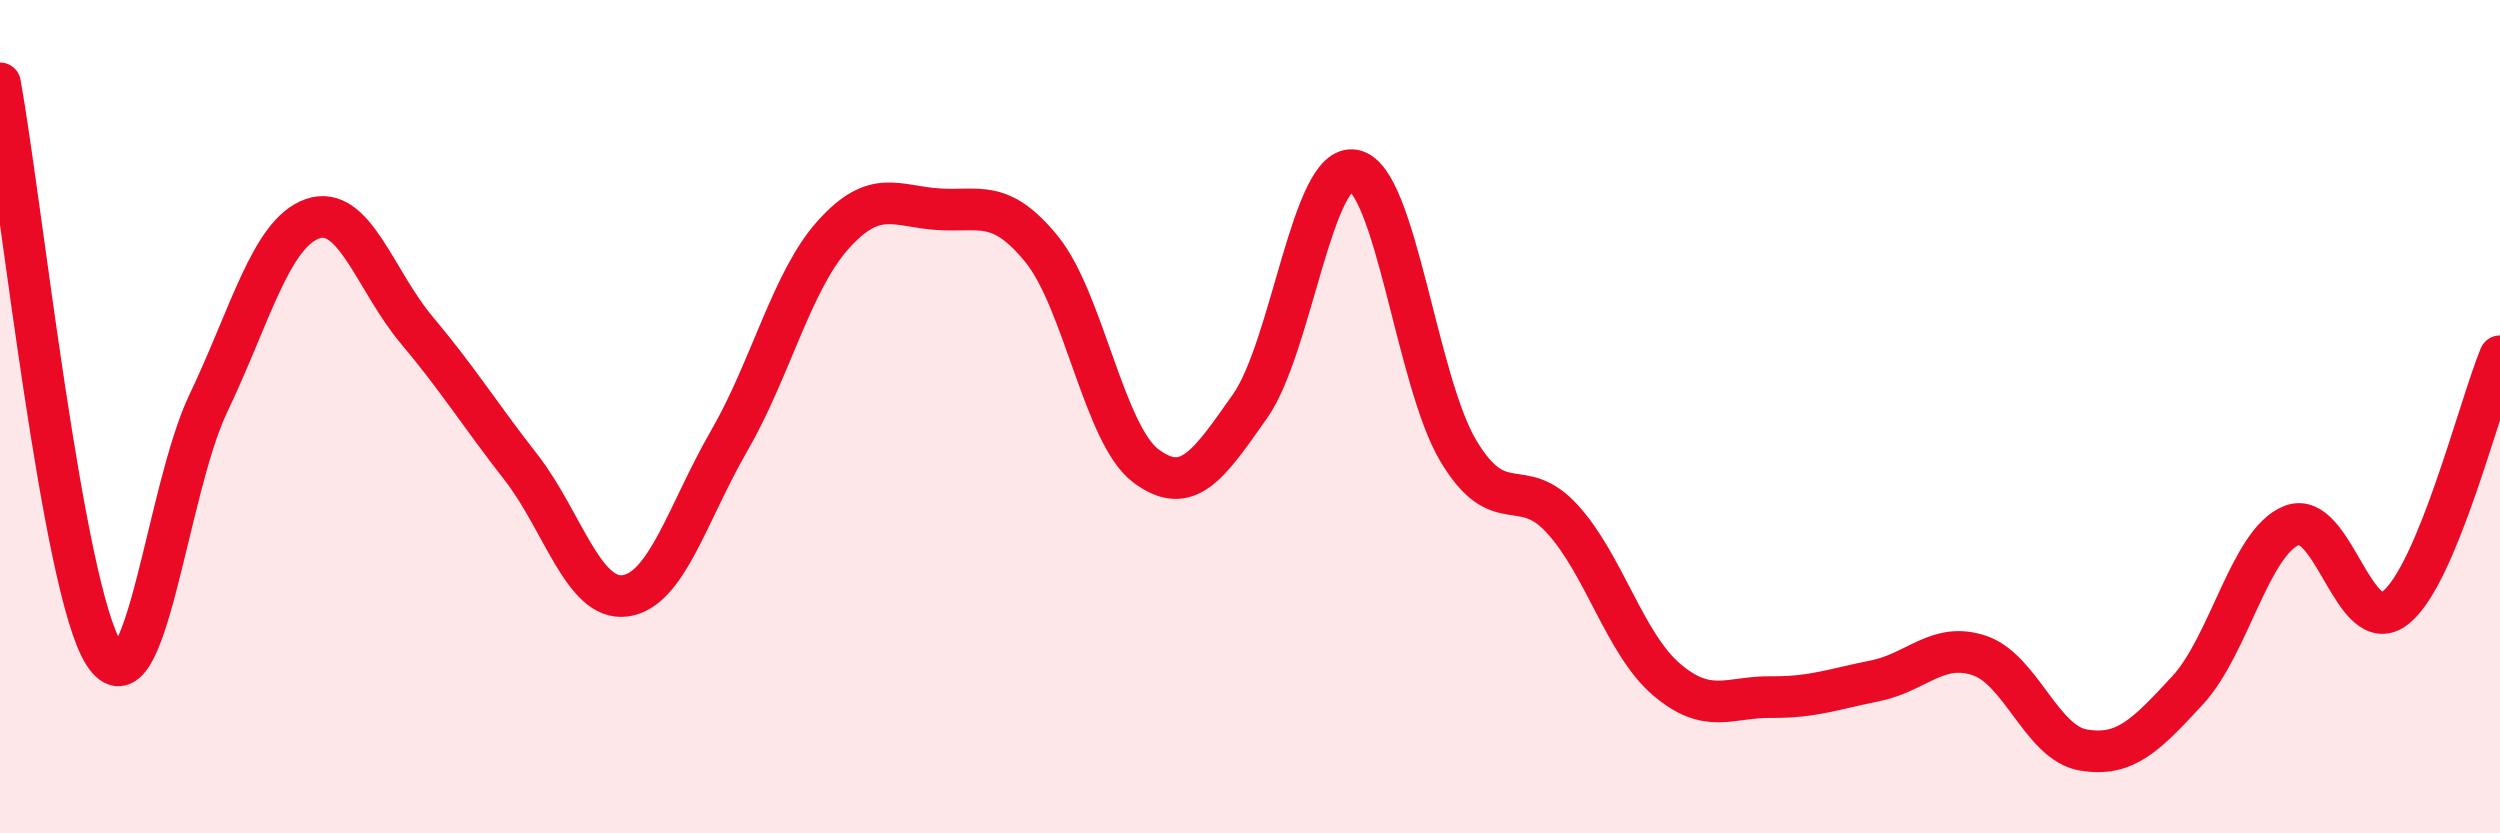
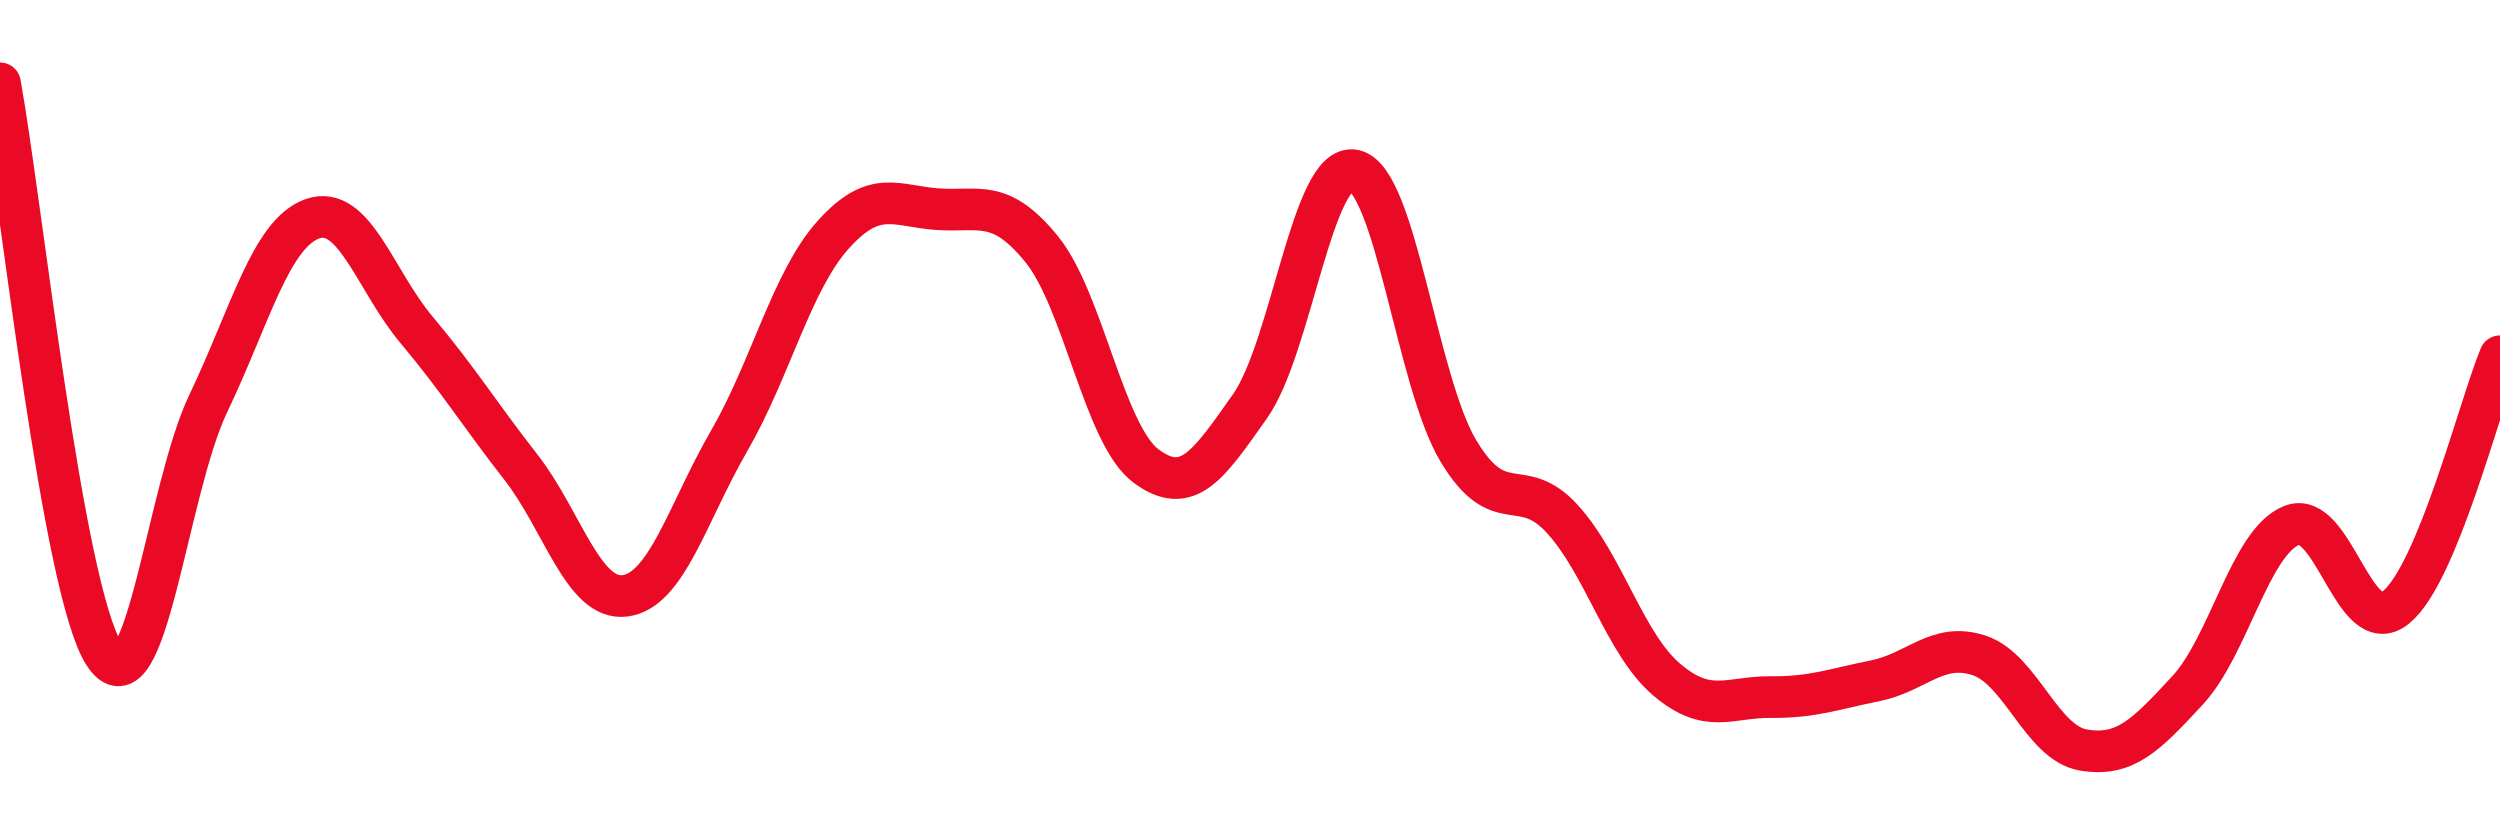
<svg xmlns="http://www.w3.org/2000/svg" width="60" height="20" viewBox="0 0 60 20">
-   <path d="M 0,2 C 0.5,4.74 1.5,14.16 2.5,15.7 C 3.5,17.24 4,11.77 5,9.68 C 6,7.59 6.5,5.6 7.5,5.25 C 8.5,4.9 9,6.73 10,7.92 C 11,9.11 11.5,9.93 12.5,11.21 C 13.5,12.49 14,14.43 15,14.3 C 16,14.17 16.5,12.31 17.5,10.58 C 18.5,8.85 19,6.74 20,5.63 C 21,4.52 21.5,4.95 22.5,5.02 C 23.5,5.09 24,4.75 25,5.98 C 26,7.21 26.5,10.43 27.5,11.18 C 28.5,11.93 29,11.17 30,9.75 C 31,8.33 31.5,3.88 32.5,4.09 C 33.5,4.3 34,9.15 35,10.82 C 36,12.49 36.5,11.36 37.5,12.46 C 38.5,13.56 39,15.46 40,16.31 C 41,17.16 41.5,16.72 42.5,16.73 C 43.5,16.74 44,16.54 45,16.34 C 46,16.14 46.5,15.4 47.5,15.73 C 48.5,16.06 49,17.83 50,18 C 51,18.17 51.5,17.65 52.5,16.57 C 53.5,15.49 54,13.01 55,12.61 C 56,12.21 56.5,15.39 57.5,14.58 C 58.5,13.77 59.5,9.76 60,8.55L60 20L0 20Z" fill="#EB0A25" opacity="0.1" stroke-linecap="round" stroke-linejoin="round" />
  <path d="M 0,2 C 0.5,4.74 1.5,14.16 2.5,15.7 C 3.5,17.24 4,11.77 5,9.68 C 6,7.59 6.5,5.6 7.5,5.25 C 8.5,4.9 9,6.73 10,7.92 C 11,9.11 11.5,9.93 12.5,11.21 C 13.5,12.49 14,14.43 15,14.3 C 16,14.17 16.5,12.31 17.5,10.58 C 18.5,8.85 19,6.74 20,5.63 C 21,4.52 21.5,4.95 22.5,5.02 C 23.5,5.09 24,4.75 25,5.98 C 26,7.21 26.5,10.43 27.5,11.18 C 28.5,11.93 29,11.17 30,9.75 C 31,8.33 31.5,3.88 32.5,4.09 C 33.5,4.3 34,9.15 35,10.82 C 36,12.49 36.5,11.36 37.5,12.46 C 38.5,13.56 39,15.46 40,16.31 C 41,17.16 41.5,16.72 42.5,16.73 C 43.5,16.74 44,16.54 45,16.34 C 46,16.14 46.5,15.4 47.5,15.73 C 48.5,16.06 49,17.83 50,18 C 51,18.17 51.5,17.65 52.5,16.57 C 53.5,15.49 54,13.01 55,12.61 C 56,12.21 56.5,15.39 57.5,14.58 C 58.5,13.77 59.5,9.76 60,8.55" stroke="#EB0A25" stroke-width="1" fill="none" stroke-linecap="round" stroke-linejoin="round" />
</svg>